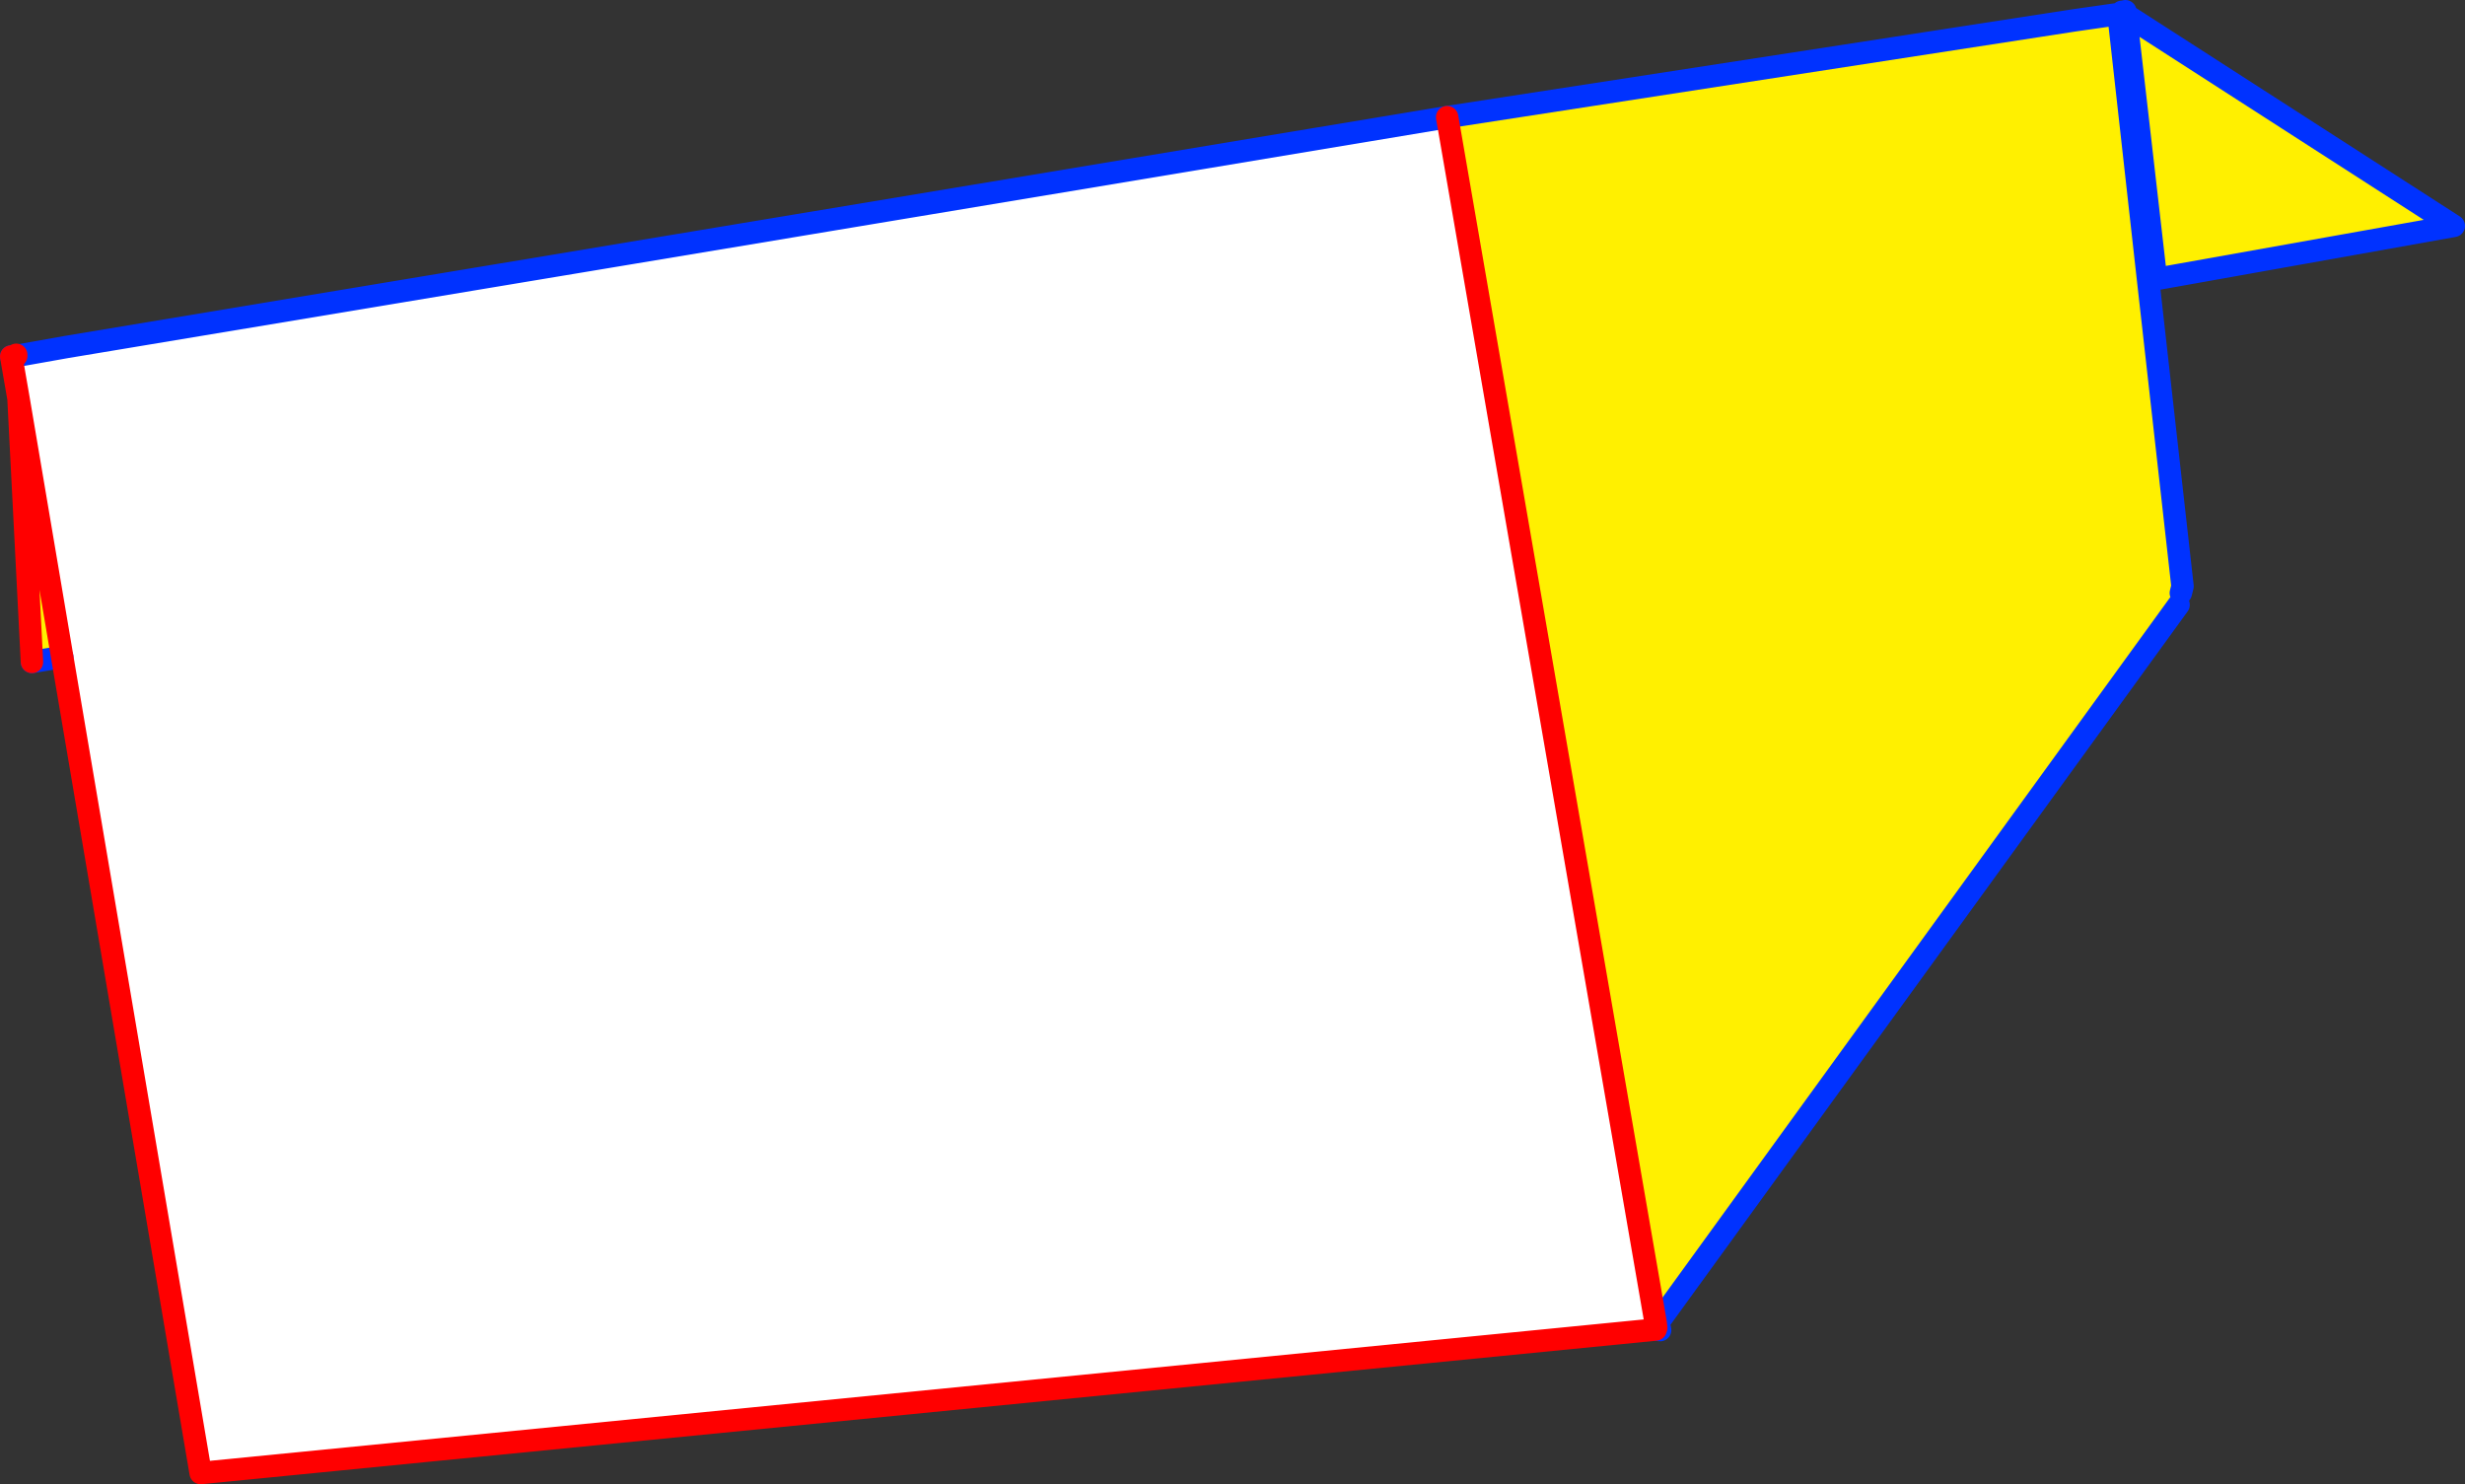
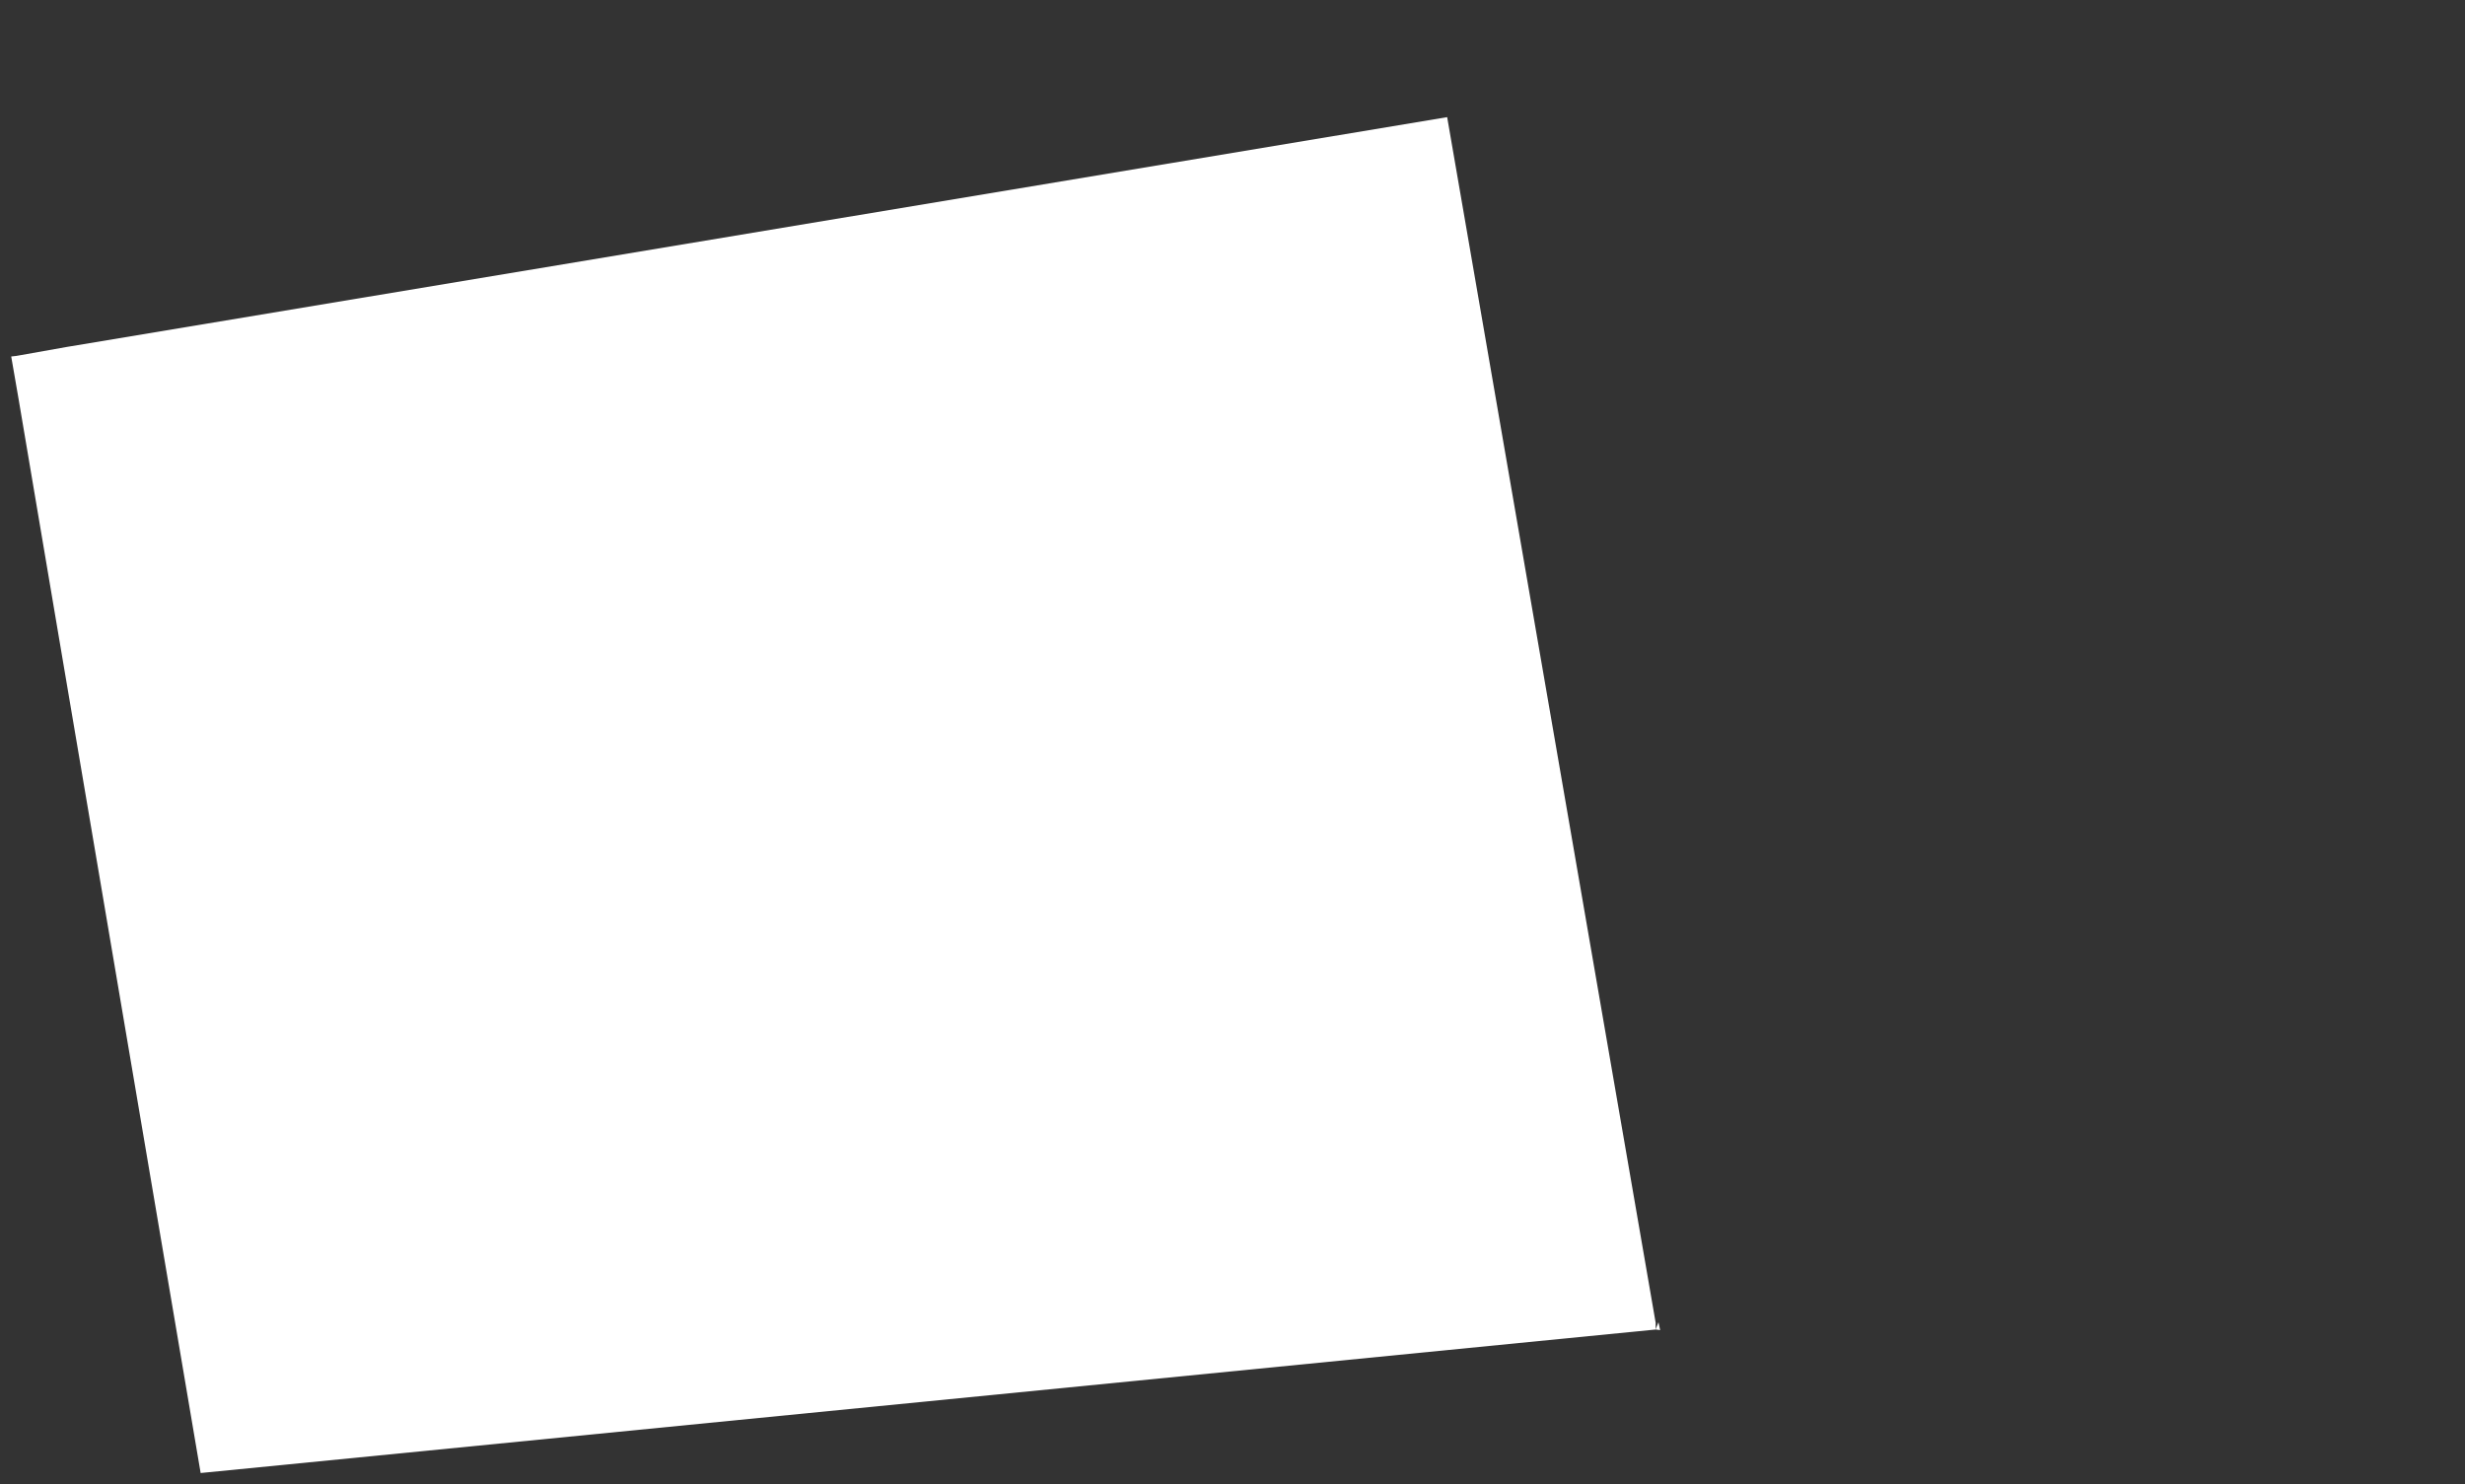
<svg xmlns="http://www.w3.org/2000/svg" height="132.4px" width="219.9px">
  <rect width="100%" height="100%" fill="#333333" stroke="none" />
  <g transform="matrix(1.0, 0.0, 0.0, 1.0, -281.15, -261.2)">
-     <path d="M470.8 262.55 L470.8 262.65 470.2 263.05 470.15 262.45 466.3 263.0 470.15 262.45 470.2 263.05 470.8 262.65 470.85 262.55 500.05 281.35 473.45 286.1 473.45 285.75 472.75 285.9 475.85 313.5 475.7 314.1 475.5 315.15 429.1 379.15 428.85 379.2 410.25 271.65 466.3 263.0 470.45 262.25 470.8 262.55 470.45 262.25 470.75 262.2 470.8 262.55 M286.7 319.8 L284.0 320.25 282.8 296.75 286.7 319.8 M282.6 292.95 L282.6 292.85 287.1 292.15 282.6 292.95 M473.45 285.75 L470.8 262.65 473.45 285.75 M470.2 263.05 L472.75 285.9 470.2 263.05" fill="#fff000" fill-rule="evenodd" stroke="none" />
    <path d="M429.1 379.15 L429.25 379.85 428.85 379.8 299.05 392.6 286.7 319.8 282.8 296.75 282.15 293.0 282.6 292.95 287.1 292.15 410.25 271.65 428.85 379.2 428.85 379.8 428.9 379.65 429.1 379.15" fill="#ffffff" fill-rule="evenodd" stroke="none" />
-     <path d="M470.8 262.55 L470.45 262.25 M466.3 263.0 L470.15 262.45 470.2 263.05 470.8 262.65 473.45 285.75 472.75 285.9 475.85 313.5 475.7 314.1 M470.85 262.55 L500.05 281.35 473.45 286.1 473.45 285.75 M475.5 315.15 L429.1 379.15 429.25 379.85 428.85 379.8 428.9 379.65 429.1 379.15 M286.7 319.8 L284.0 320.25 M282.15 293.0 L282.6 292.95 287.1 292.15 410.25 271.65 466.3 263.0 M470.75 262.2 L470.8 262.55 M472.75 285.9 L470.2 263.05" fill="none" stroke="#0032ff" stroke-linecap="round" stroke-linejoin="round" stroke-width="2.0" />
-     <path d="M428.85 379.8 L299.05 392.6 286.7 319.8 282.8 296.75 282.15 293.0 M284.0 320.25 L282.8 296.75 M282.6 292.95 L282.6 292.85 M428.9 379.65 L428.85 379.2 410.25 271.65" fill="none" stroke="#ff0000" stroke-linecap="round" stroke-linejoin="round" stroke-width="2.0" />
  </g>
</svg>